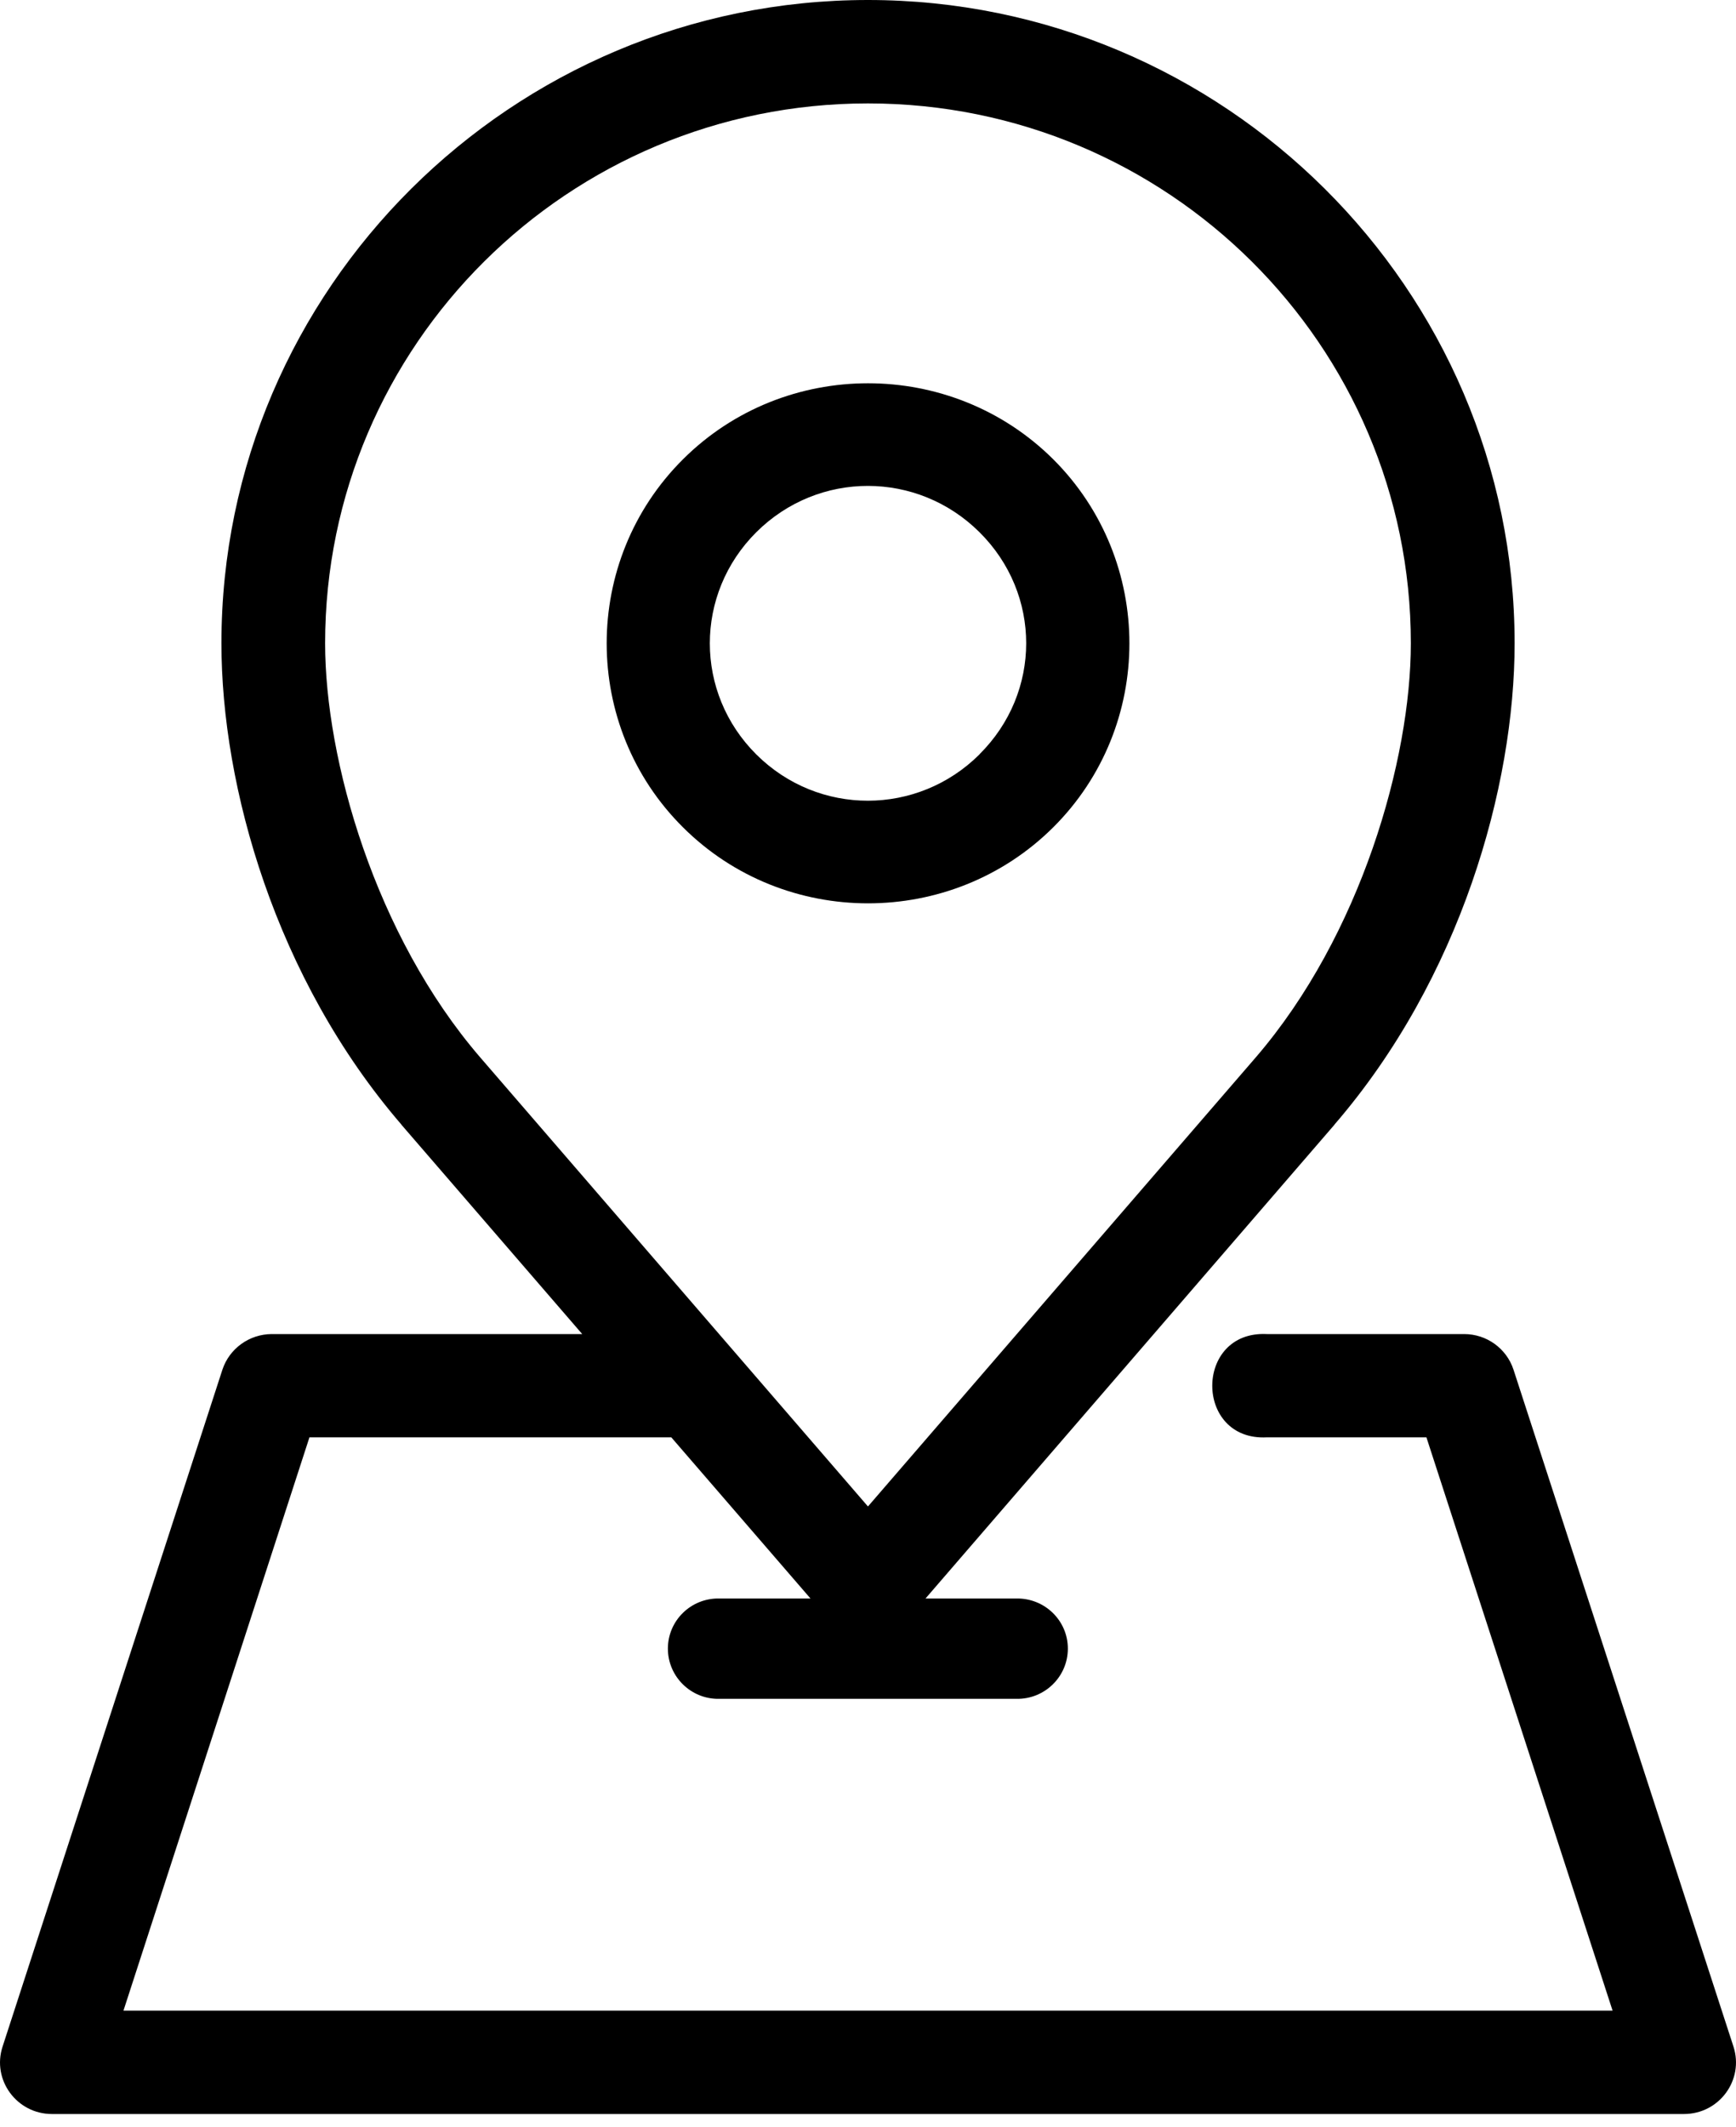
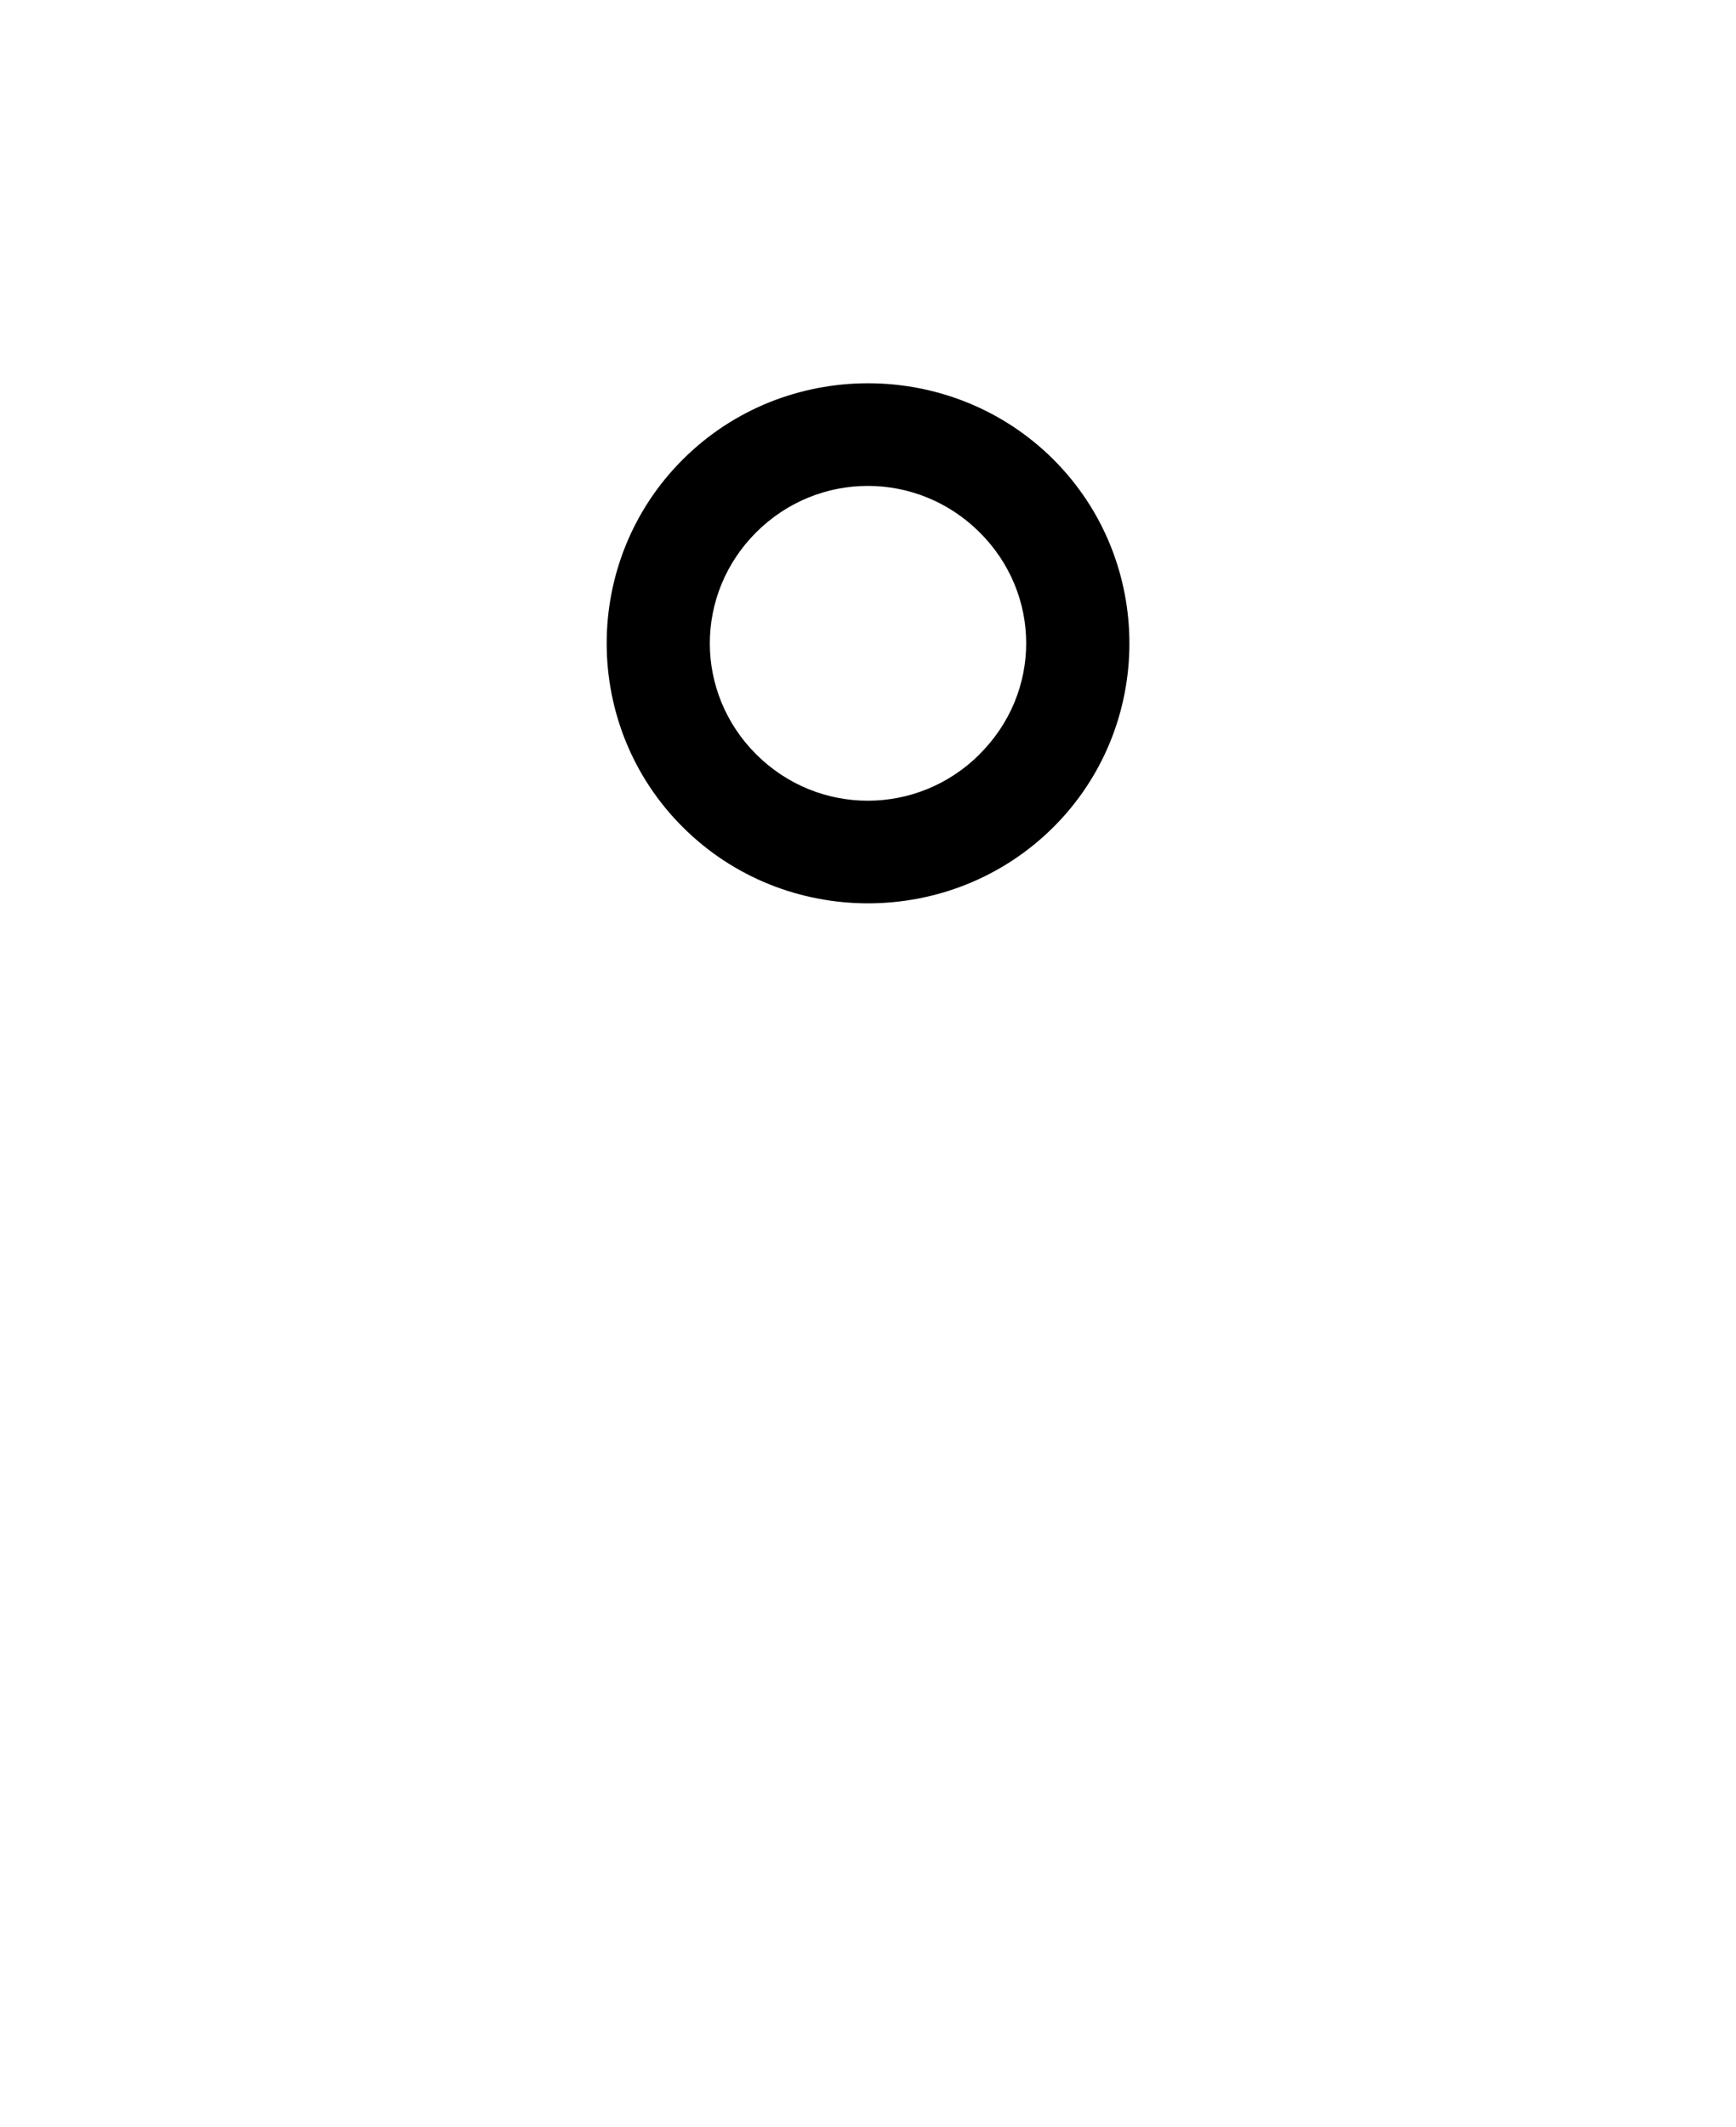
<svg xmlns="http://www.w3.org/2000/svg" width="40px" height="49px" viewBox="0 0 40 49" version="1.1">
  <title>2EF833BF-7F0F-4322-BECA-F02D10614FB7</title>
  <g id="Page-1" stroke="none" stroke-width="1" fill="none" fill-rule="evenodd">
    <g id="Get-Involved" transform="translate(-1295, -806)" fill="#000000" fill-rule="nonzero">
      <g id="Group-9" transform="translate(1260, 743)">
        <g id="address" transform="translate(35, 63)">
-           <path d="M19.999,2.382 C26.904,2.382 32.508,7.949 32.508,14.818 C32.508,17.487 31.36,21.539 28.934,24.356 L19.999,34.699 L11.068,24.359 C8.638,21.542 7.491,17.49 7.491,14.818 C7.491,7.949 13.094,2.382 19.999,2.382 Z M19.999,0 C11.795,0 5.102,6.658 5.102,14.817 C5.102,18.121 6.349,22.54 9.25,25.904 L9.25,25.907 L13.415,30.728 L6.259,30.728 C5.742,30.731 5.284,31.063 5.124,31.55 L0.059,47.141 C-0.191,47.908 0.387,48.693 1.197,48.693 L38.8,48.693 C39.615,48.693 40.189,47.908 39.942,47.141 L34.874,31.55 C34.714,31.06 34.255,30.728 33.736,30.728 L29.19,30.728 C27.513,30.645 27.513,33.194 29.19,33.107 L32.867,33.107 L37.156,46.311 L2.845,46.311 L7.13,33.107 L15.468,33.107 L18.675,36.819 L16.571,36.819 C15.924,36.806 15.389,37.325 15.389,37.973 C15.389,38.62 15.924,39.143 16.571,39.13 L23.419,39.13 C24.07,39.143 24.605,38.62 24.605,37.973 C24.605,37.325 24.069,36.807 23.419,36.819 L21.325,36.819 L30.747,25.907 L30.747,25.904 C33.652,22.54 34.899,18.121 34.899,14.817 C34.899,6.658 28.202,0 19.999,0 L19.999,0 Z" id="Shape" />
          <path d="M22.57,17.375 C21.141,18.797 18.857,18.8 17.428,17.379 C15.998,15.957 15.998,13.68 17.428,12.257 C18.858,10.835 21.141,10.838 22.57,12.26 C24.003,13.682 24.003,15.95 22.57,17.372 L22.57,17.375 Z M24.266,19.058 C26.609,16.728 26.609,12.911 24.266,10.577 C21.919,8.245 18.081,8.245 15.739,10.577 C13.392,12.911 13.392,16.727 15.739,19.058 C18.081,21.39 21.919,21.39 24.266,19.058 Z" id="Shape" />
        </g>
      </g>
    </g>
  </g>
</svg>